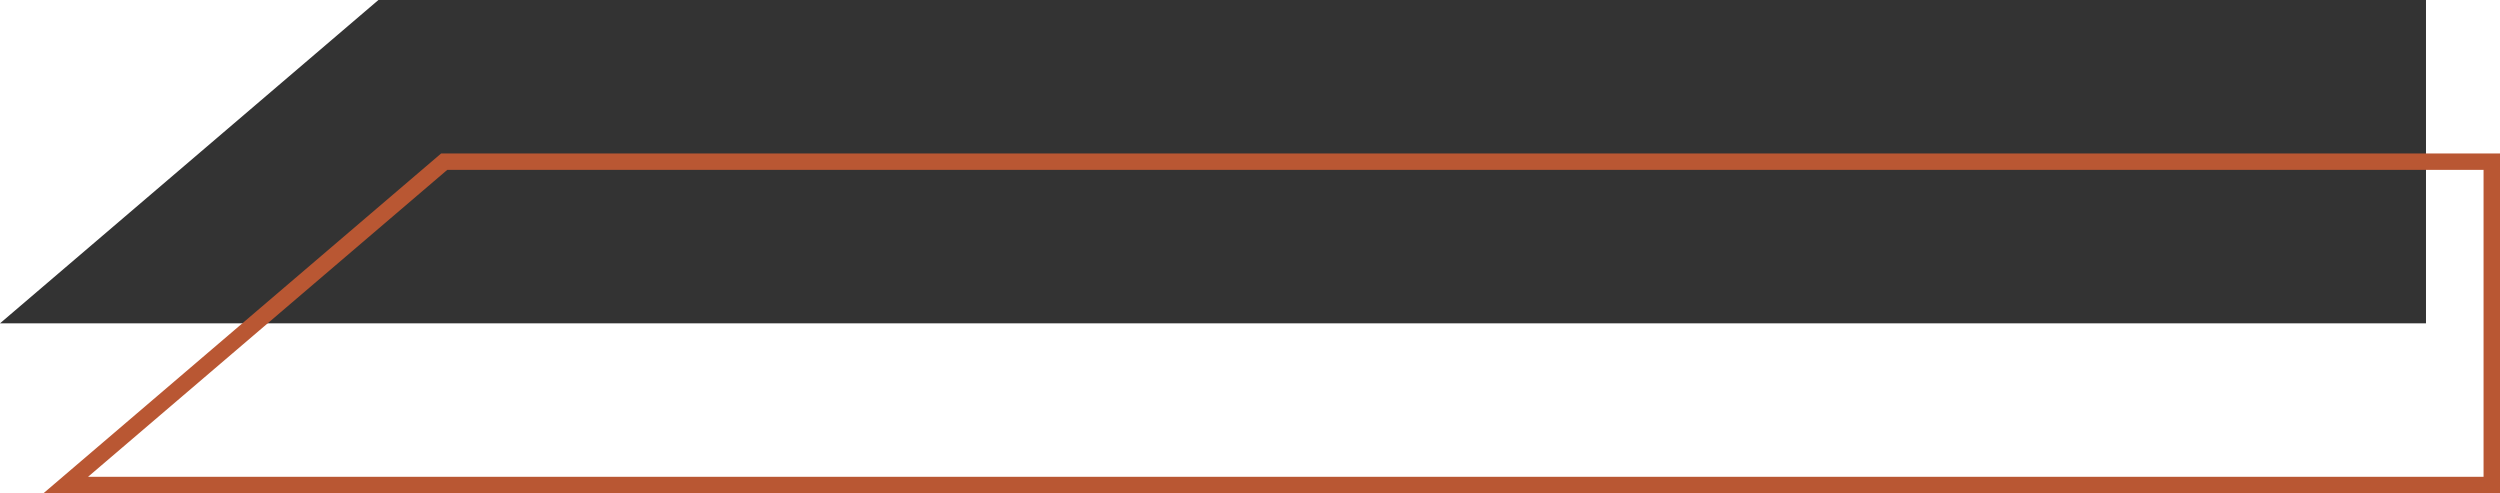
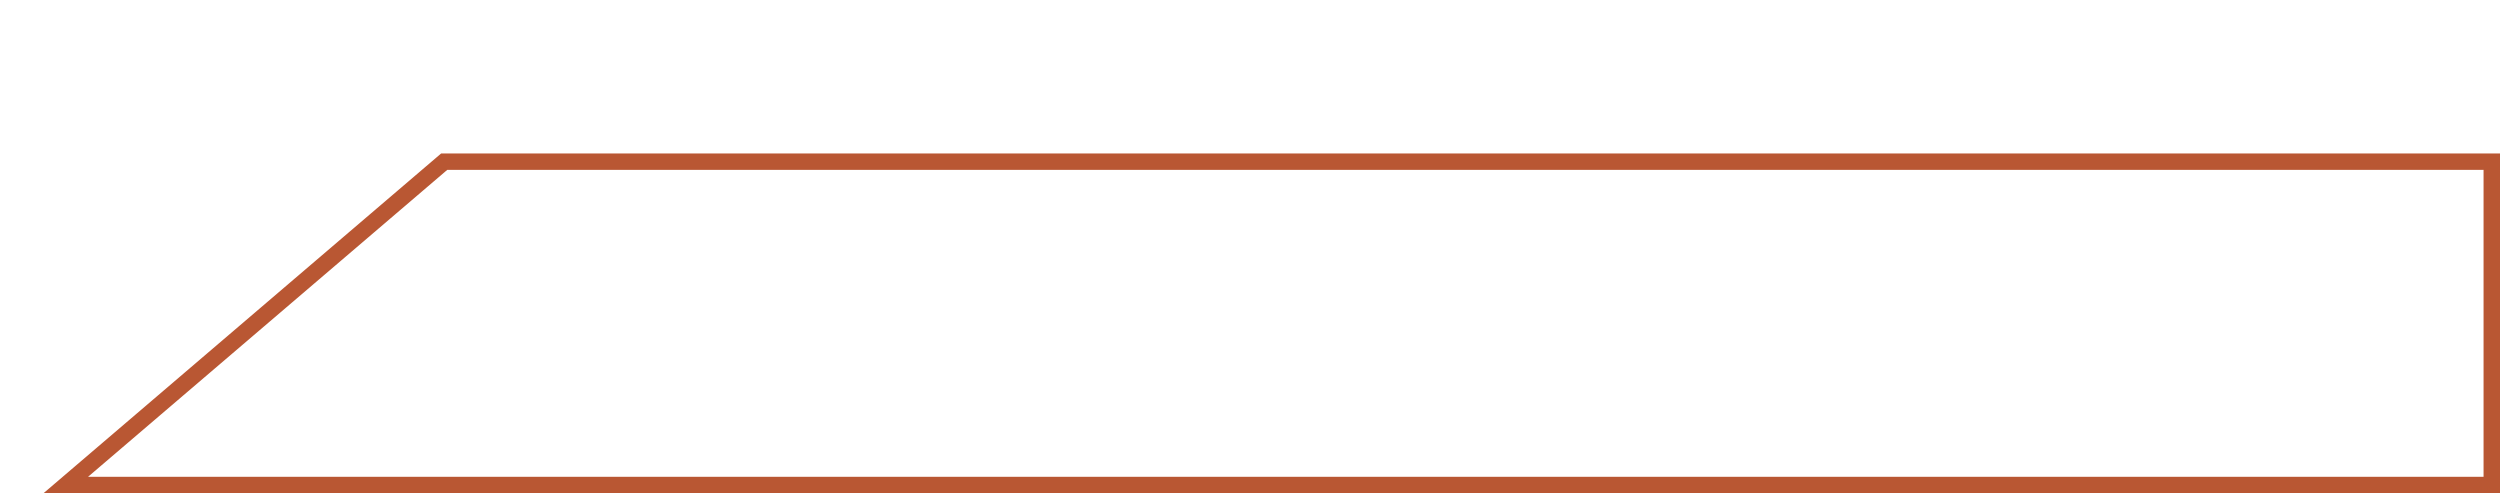
<svg xmlns="http://www.w3.org/2000/svg" height="59.975" viewBox="0 0 304 59.975" width="304">
-   <path d="m0 0v39.318h248.985l46.015-39.318z" fill="#333" transform="matrix(-1 0 0 -1 295 39.318)" />
  <path d="m0 0v39.318h248.985l46.015-39.318z" fill="none" stroke="#b95733" stroke-width="2" transform="matrix(-1 0 0 -1 303 58.976)" />
</svg>